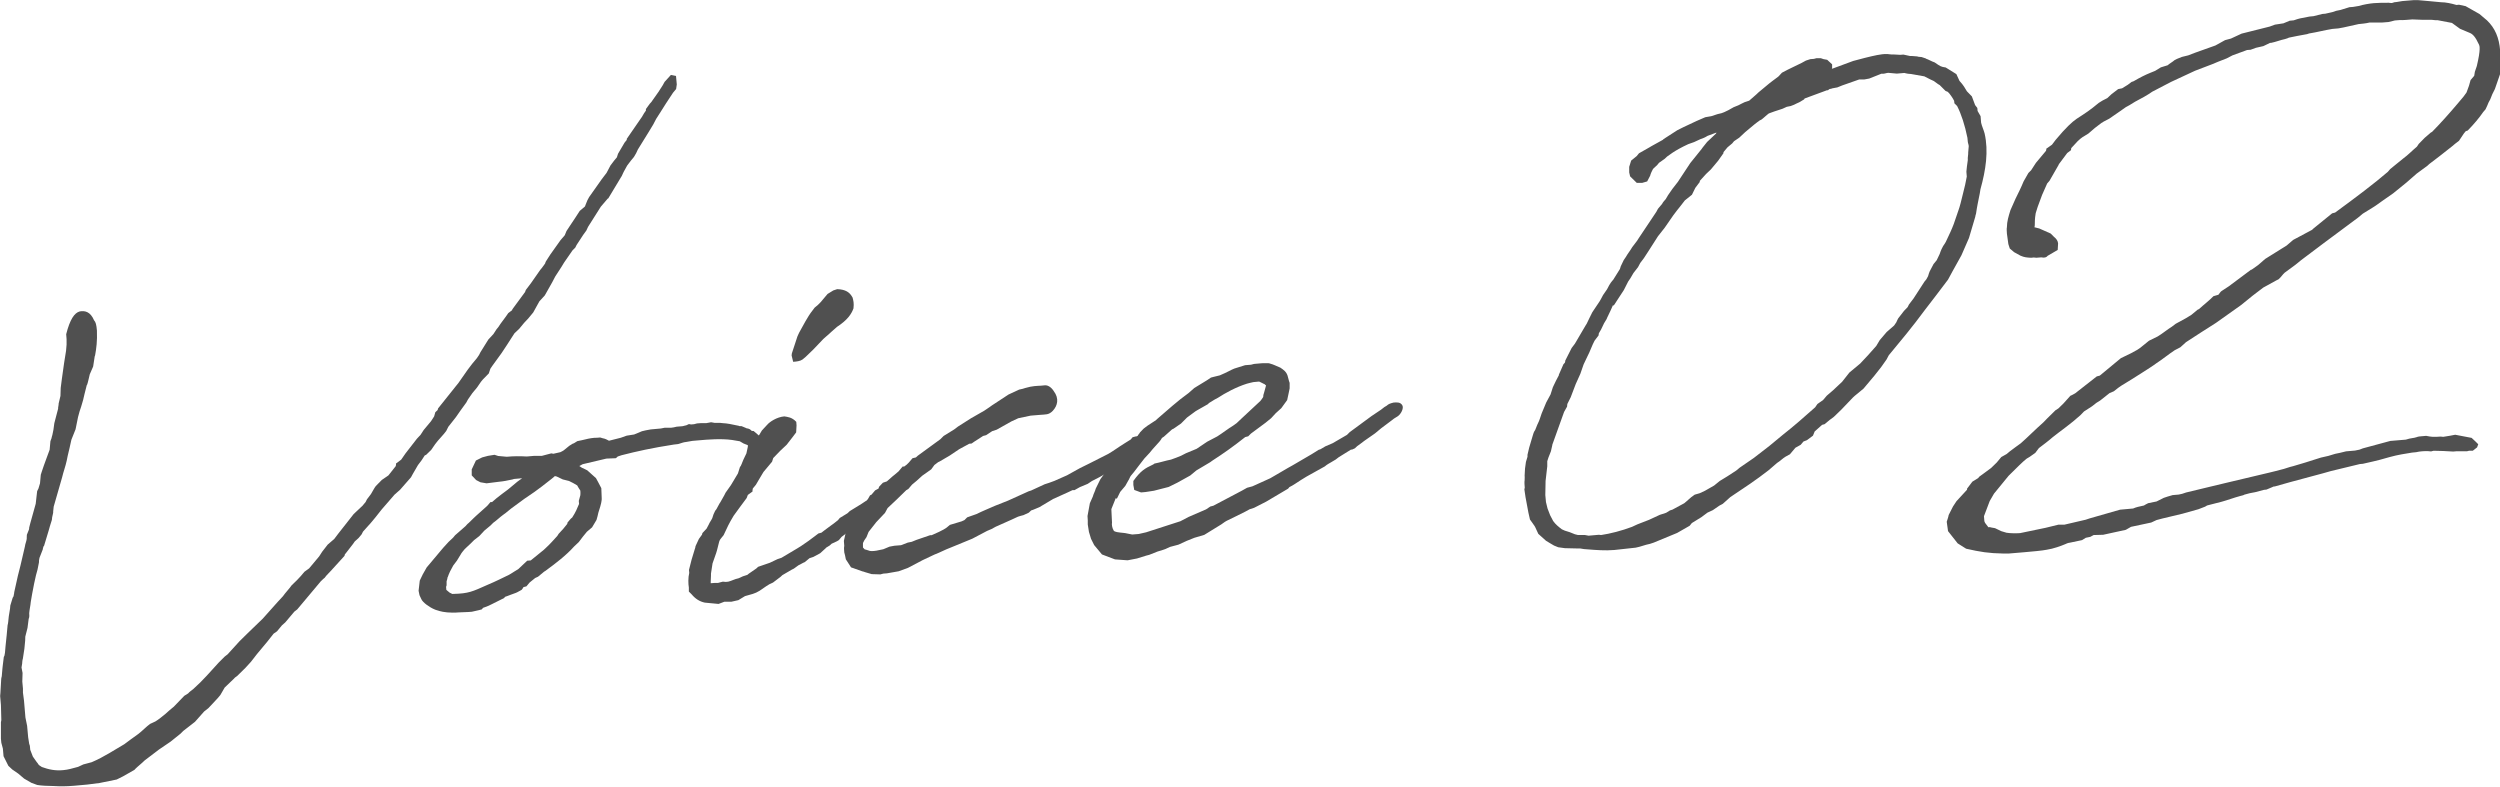
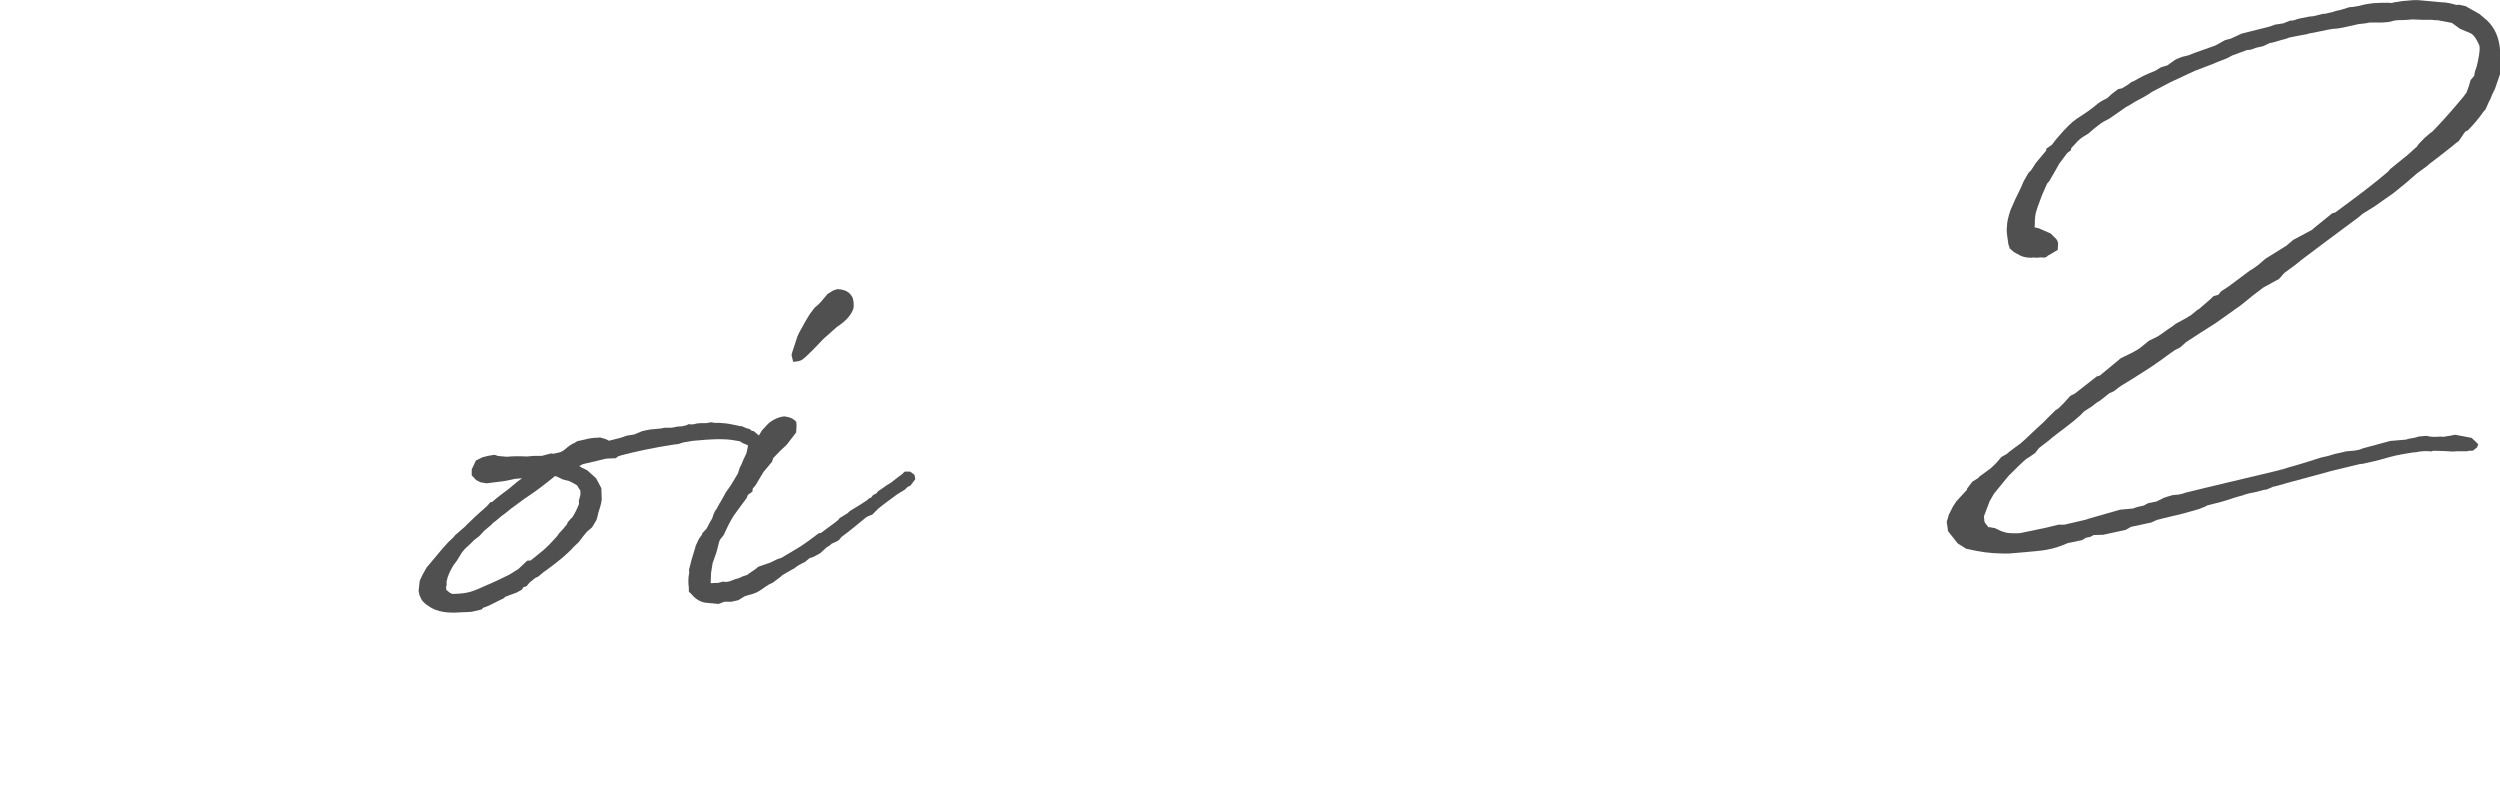
<svg xmlns="http://www.w3.org/2000/svg" viewBox="0 0 191.95 60.39">
  <g fill="#505050">
-     <path d="m46.66 15.25-.53.62-.98 1.55-.13.28-.24.33-.51.78-.1.2-.21.21-.65.94-.2.33-.48.74-.23.44-.57 1.01-.42.46-.47.85-.38.46-.32.34-.38.46-.36.34-.24.37-.34.53-.41.62-.69.95-.17.25-.12.36-.46.47-.14.17-.31.45-.35.42-.34.49-.13.24-.45.62-.34.49-.59.75-.16.32c-.24.33-.6.67-.84 1l-.31.45-.39.38-.11.05-.24.37-.28.37-.4.69-.13.24-.84.96-.43.38-.98 1.13-.49.62-.35.42-.6.67-.1.2-.24.29-.29.26-.14.2-.55.71-.07.08s-.03.12-.03.12l-.92 1.01-.07.08c-.14.17-.43.42-.53.59l-.11.09-.18.17-1.82 2.17-.22.17-.7.83-.25.22-.38.46-.26.18-.49.62-.8.96-.45.58-.42.46-.64.63c-.15.09-.22.17-.25.21l-.71.68-.33.57-.21.25-.71.76-.33.26-.7.79-.9.7-.21.21-.76.61-.91.62-1.09.83-.18.17-.39.34c-.07.05-.21.21-.21.21l-.88.5-.48.24-1.33.27-.95.12-1 .09c-.62.05-1.04.05-1.58.02-.39 0-.97-.03-1.24-.08l-.44-.16-.57-.33-.46-.39-.45-.31-.3-.28-.37-.74-.05-.58-.12-.45-.03-.31v-.35s0-.5 0-.5v-.15s0-.27 0-.27l.03-.16-.03-1.16-.06-.69.02-.23.06-1.05c0-.12.06-.24.05-.31l.04-.47.02-.2.09-.74s.07-.12.06-.16l.03-.16.04-.47.08-.78c0-.08.03-.16.02-.2l.06-.66s.06-.24.05-.28l.04-.39.1-.62c0-.08.02-.2.02-.23l.18-.59.07-.12c0-.08.06-.24.05-.31l.28-1.26.2-.79.34-1.46c.02-.2.12-.4.14-.59v-.08s.01-.23.01-.23l.16-.4s.03-.12.02-.16l.09-.35.41-1.47.11-.97.1-.2.12-.4.06-.66.09-.28.15-.44.19-.52.25-.68.06-.66.09-.24c0-.08.06-.2.06-.24l.08-.39.07-.51.29-1.11c-.01-.12.05-.28.04-.39l.14-.59c-.01-.15.03-.47.02-.62l.09-.7.17-1.21.15-.94c0-.08.04-.39.04-.47v-.42l-.03-.38c.29-1.14.63-1.64 1.04-1.75.38-.07.81 0 1.1.68.13.14.18.33.22.79.03.81-.04 1.35-.14 1.9 0 .04-.03.04-.03.08l-.12.78-.26.6c-.06.24-.14.63-.2.79l-.03.04-.17.67-.11.47-.15.51-.12.36-.12.44-.19.94-.32.8-.14.63-.14.59-.08.39c-.08.39-.27.91-.35 1.27l-.65 2.26c0 .11-.05.35-.04.47l-.08.36c0 .08-.02.16-.02.19l-.15.48-.09.32-.36 1.19-.04.04c-.03.08-.06.2-.06.24l-.25.64c-.03.08-.05.31-.04.35l-.11.55-.12.44-.14.63-.16.83-.1.59c-.02.27-.1.59-.12.86.02.27 0 .35-.04.43l-.09.7-.17.67c.01.11-.02.23-.01.31l-.06.62-.12.78s-.03.08-.03.12c0 .08-.03.16-.02.23l-.05.31.08.42-.02.66.05.54v.31s.08.61.08.61l.11 1.3.13.64.08.88.08.5.05.15.03.31.2.52.31.44c.08.07.09.15.17.22l.21.14c.52.19 1.03.3 1.64.24.38-.03.72-.14 1.14-.25l.41-.19.23-.06.41-.11.11-.05c.71-.29 1.84-1.01 2.39-1.33l.47-.35.25-.18.18-.13.18-.13c.29-.22.61-.56.9-.77l.41-.19c.22-.13.54-.39.76-.57l.29-.26.25-.21.11-.09.81-.84.29-.18c.11-.13.25-.22.4-.34l.54-.51.49-.51.92-1.01.46-.46.22-.17.92-1.01.64-.63 1.14-1.1 1.16-1.3.39-.42c.17-.25.49-.58.66-.83l.43-.42c.18-.17.42-.46.56-.63l.36-.26.77-.92.24-.37.42-.54.5-.43.31-.41 1.18-1.5.54-.51.14-.13.24-.29.1-.2.31-.41c.1-.16.27-.49.37-.61l.46-.47.51-.35.56-.71c.03-.08.03-.16.02-.2l.4-.3.34-.49.87-1.12.28-.3.24-.37.56-.67.24-.37.09-.32.18-.17s.03-.12.03-.12l1.39-1.74.17-.21.72-1.03.35-.46.35-.42.17-.25.1-.2.61-.98.39-.42.24-.37.14-.17c.2-.33.55-.74.76-1.07l.29-.22.03-.08.97-1.32.06-.16.35-.46.03-.04.72-1.03.14-.17.24-.33s.03-.12.06-.16l.34-.53.79-1.11.32-.37.13-.32.27-.41.38-.57.37-.57.4-.34.06-.16.13-.32.13-.24.96-1.36.38-.5.3-.57.28-.37.21-.25.09-.28.5-.85.17-.21v-.08s.71-1.03.71-1.03l.31-.45.14-.2.17-.29.14-.2v-.12s.3-.41.3-.41l.11-.12.55-.78.34-.53.13-.24.49-.54.39.08.06.65-.05.35-.24.29-.54.82-.31.49-.1.16-.34.53-.23.44-.37.61-.81 1.31-.13.28-.17.29-.24.29-.28.37-.27.49c-.07.12-.13.32-.2.4l-.98 1.63z" />
    <path d="m46.2 38.34c-.02.16-.01.27-.26 1.03-.03.12-.08.39-.14.55l-.34.57-.4.34-.31.38-.31.41-.36.34c-.6.67-1.39 1.28-2.23 1.89l-.07.04-.47.39-.22.1-.11.09-.32.26-.24.29-.23.06c-.03.08-.14.21-.14.21l-.33.18-.11.05-.41.15-.26.1-.15.05s-.1.12-.14.13l-.11.05c-.67.33-1.07.56-1.45.67l-.1.12-.23.06-.53.12-.27.02-.73.03c-.34.03-.65.02-.89 0-.19-.02-.43-.04-.87-.19l-.08-.03c-.4-.16-.93-.54-1.04-.8l-.14-.3-.07-.34.09-.78.23-.48.3-.53 1.26-1.5.42-.46.36-.34.14-.17.79-.69.04-.04s.14-.17.21-.21l.39-.38.18-.17.86-.77.25-.29h.12s.36-.31.36-.31l.4-.31.47-.35.72-.6.18-.13.18-.13-.57.05c-.08 0-.15.05-.26.06-.27.06-.61.13-.95.16l-.95.12-.47-.08-.33-.17-.34-.36v-.46s.32-.68.32-.68l.48-.24.45-.12.5-.08.28.09.66.06c.54-.05 1-.05 1.54-.02l.58-.05h.58s.72-.19.72-.19l.16.03.53-.12c.07-.04.22-.1.26-.14l.43-.35.29-.18h.04s.29-.18.29-.18l.34-.07.3-.07c.23-.06.61-.13.88-.12l.23-.02.2.06c.16.02.36.12.48.19l.91-.23.45-.16.57-.09.6-.25.3-.07.38-.07.77-.07.3-.06h.5c.12-.02.27-.03.42-.08l.38-.03c.12 0 .23-.06.34-.07l.22-.1.16.03.23-.02.23-.06.27-.02h.43s.38-.07.38-.07l.28.05h.12s.31 0 .31 0l.19.02c.31.01.7.09 1.21.2l.08.03h.15s.36.15.36.15h-.04c.35.05.36.13.44.2.08.03.12.03.16.02l.54.46.18.29.08.46-.04.39-.16.4-.3.57c-.13.28-.2.36-.31.49l-.21.25-.45.16-.23-.02-.08-.46.02-.19.05-.28.13-.32.23-.48.11-.51v-.12s-.33-.13-.33-.13l-.29-.17-.59-.1c-.86-.12-1.89-.03-2.47.02l-.58.05-.46.08c-.19.02-.34.07-.49.12-.11.05-.26.06-.46.08-1.68.26-2.85.52-4.02.82l-.3.1-.14.13-.73.03-.76.18-1.06.25-.26.14.21.14.08.03.32.16.67.6.18.33.23.44.03.77v.08zm-2.27 1.4c.27-.41.4-.73.53-1.05l-.02-.23.12-.44c0-.12.02-.2 0-.35-.04-.07-.22-.33-.22-.37l-.04-.04-.29-.17-.32-.16-.24-.06-.24-.06-.48-.23s-.08 0-.12-.03l-.25.21c-.4.3-.94.78-2.1 1.54l-1.02.75-.43.35-.18.13c-.25.18-.5.43-.76.61l-.21.21-.47.39-.39.42-.4.31-.25.25-.46.43c-.07.08-.28.33-.31.41l-.3.49-.28.37c-.17.29-.33.61-.42.89-.04.04-.03.12-.03.12l-.06.2v.31s-.04.12-.04.12l.02.23.25.21.2.1h.08c1.19-.03 1.45-.17 2.64-.7.6-.25 1.15-.53 1.63-.76l.07-.04.66-.41.68-.64.27-.02 1.01-.82.18-.17c.29-.26.57-.59.85-.89l.1-.16.35-.38.31-.38s.03-.12.03-.12l.25-.29.11-.09z" />
    <path d="m63.4 42.09-.43.39-.52.28-.3.1-.25.21-.11.09c-.15.05-.33.18-.48.24l-.36.26-.18.09-.7.41-.14.13-.58.44-.3.14s-.18.13-.22.14l-.51.35-.26.14-.26.1-.6.17-.51.31-.53.12h-.54s-.45.17-.45.17l-1.05-.1c-.39-.08-.72-.28-1.02-.64l-.21-.21v-.31c-.05-.27-.06-.77.03-1.12l-.02-.23.2-.79.24-.79s.06-.16.06-.24l.26-.56.24-.33s.03-.12.03-.12l.32-.34.17-.32c.06-.16.2-.33.27-.49l.09-.28.13-.28.1-.13c.1-.16.2-.4.3-.53l.3-.53.1-.2.41-.58.54-.9.15-.48.44-.66.17-.29.13-.32.18-.17.43-.81.34-.57.39-.42c.21-.25.76-.61 1.33-.66.28.05.58.06.92.42l.02.27-.03.54-.31.41-.42.54-.5.47-.53.55-.09.28-.66.79-.34.57-.24.41-.24.29c-.03.12-.02.2-.02.23l-.36.26s-.06.16-.09.24l-.52.7-.48.66-.24.41-.17.32-.36.76-.17.21c-.14.17-.14.21-.17.29l-.17.67-.06.2-.28.8-.12.78v.15s-.02.47-.02.47v.12s.28-.02.28-.02h.27s.15-.04.15-.04l.23-.06.23.02.19-.02c.26-.06.48-.2.79-.26l.33-.15.34-.11s.11-.09.11-.09l.58-.4.14-.13.9-.31.59-.28.3-.1 1.21-.72.29-.18.58-.4.47-.35.29-.22.23-.06.22-.17.47-.35.25-.18.33-.26.14-.17.59-.36.18-.17.88-.54.33-.22.07-.04.25-.21h.08s.17-.21.17-.21l.26-.14.14-.17.4-.27.25-.18.15-.09.22-.14c.25-.18.47-.39.8-.61l.21-.21h.42s.33.24.33.24l.07.34-.38.5-.22.1-.21.21-.59.36-1.12.83-.32.26-.46.46-.26.1-.19.09c-.65.52-1.29 1.08-1.91 1.52l-.21.25-.15.09-.41.19-.14.13-.29.18zm2.06-19.25c.06.23.12.45.07.84-.16.44-.46.89-1.27 1.42l-.43.38-.14.13c-.18.17-.47.39-.61.56l-.64.67-.57.55-.25.21c-.18.13-.45.16-.72.18l-.12-.49.02-.16.43-1.31.13-.28.47-.85.27-.45.14-.21.31-.41.25-.21.21-.21.53-.63.44-.27.3-.1c.66.02.95.26 1.13.56l.04.07z" />
-     <path d="m69.61 37.61-.78.76-.5.47-.18.17-.2.37-.67.71-.59.75-.16.4-.17.25-.1.2c0 .12-.01.27 0 .35l.13.14.12.03.28.09c.16.03.46 0 .69-.06.12-.01.23-.06.34-.07l.48-.2.38-.07.5-.04.52-.2.3-.06.37-.15 1.05-.36h.11s.56-.25.56-.25l.37-.19.22-.14.25-.21.9-.27.22-.1.21-.21.71-.25c.48-.24.97-.43 1.41-.63l1.01-.4 1.37-.62.22-.1.19-.06 1.04-.48.34-.11.41-.15.97-.43.99-.55.67-.33 1.48-.75c.41-.23.8-.53 1.24-.8l.51-.32.14-.17.23-.06.34-.03.25.25.06.27-.16.4-.57.55-.3.14c-1.41 1.05-2.23 1.47-2.97 1.84l-.33.22-.6.25-.41.23h-.15s-.34.16-.34.16l-1.15.52-1.06.63-.48.2-.15.05-.18.17-.41.19-.23.06-.19.06-.11.05-.41.19-1.19.53-.33.18-.33.14-1.14.6-1.68.69c-.41.15-.82.38-1.23.53l-.89.42-1.14.6-.71.26-.91.16-.27.02-.23.06-.66-.02-.51-.15c-.08-.03-.16-.06-.2-.06l-.88-.31-.4-.62-.06-.3-.06-.23c-.02-.23-.03-.35 0-.5l-.03-.38.14-.63.19-.48.13-.28.24-.33.42-.46.24-.33v-.04s.35-.42.35-.42l.3-.53.11-.05.28-.33.26-.14s.03-.12.06-.16l.28-.29.3-.1.43-.38s.33-.26.47-.39l.31-.37h.12c.15-.1.25-.19.36-.31l.28-.33.26-.06.14-.13 1.74-1.27.25-.25.81-.5.29-.22.99-.63 1.03-.59.4-.27.18-.13 1.28-.84.82-.38.27-.06.19-.06c.57-.17.91-.16 1.22-.18l.31-.03c.15-.01.43.08.66.44.44.58.29 1.13-.06 1.51-.32.34-.56.28-.98.32l-.73.06-.95.2-.52.24-1.14.64-.34.11-.47.31-.23.06c-.25.18-.66.41-.88.58l-.19.02-.77.42-.73.49-.77.45-.11.05-.29.22-.24.33-.25.18-.44.31-.43.39-.36.3-.28.33-.15.09z" />
-     <path d="m85.69 38.25s-.04 0-.04.04l-.32.8c.02.27.03.81.05 1.04-.03.12 0 .39.13.61.09.11.28.13.87.19l.55.11.5-.04.57-.13 2.63-.85.63-.33 1.34-.58.33-.22.23-.06 2.18-1.15.41-.23.41-.11 1.26-.57.11-.05c.66-.37 1.21-.72 1.73-1l1.47-.86.51-.32.15-.05.37-.22.56-.24 1.1-.64.21-.21 1.67-1.23.73-.49c.25-.21.29-.22.44-.31.14-.13.25-.17.52-.24.23-.02.54-.05.68.21.13.22-.1.67-.35.84l-.29.18-.22.17-.76.57-.47.39-.07.05-.76.53-.29.22-.25.18-.18.17-.22.1h-.08s-.95.59-.95.59c-.07.05-.22.17-.22.17l-.37.22c-.07.04-.33.18-.47.31l-1.4.78-.44.27c-.29.18-.58.4-.88.54l-.1.12-1.69 1-.92.47-.34.11-.33.18c-.44.23-.96.47-1.44.71-.18.09-.36.26-.55.36l-1.17.72-.75.22-.6.24-.63.29-.64.17-.22.1c-.15.09-.41.15-.75.26l-.63.25-.23.06-.71.22-.72.14-.97-.07-1-.38-.6-.72-.24-.48-.16-.53-.09-.57v-.31s-.02-.34-.02-.34l.18-.98.23-.52c.06-.24.16-.36.22-.6l.36-.73.45-.62.62-.86.5-.43.42-.46.32-.34.49-.55.07-.08c.03-.08.14-.17.17-.25l.28-.29.29-.22.55-.36.07-.04.14-.13c.75-.64 1.54-1.37 2.41-1.99l.43-.38.95-.58.33-.22.19-.05.49-.12c.6-.25.85-.42 1.11-.52l.83-.26.38-.03c.12 0 .23-.06.34-.07l.57-.05c.15-.01.39 0 .54 0 .24.06.36.12.44.15l.44.19c.25.17.45.31.55.61l.11.41.05.15v.42s-.08.39-.08.39l-.11.51-.45.62-.43.39-.35.38-.43.35-1.12.83-.21.21-.23.06c-.87.69-1.67 1.26-2.51 1.8l-.18.13-1.06.63-.47.39-.99.55-.67.33-1.13.29-.65.1-.34.03-.52-.19-.07-.38v-.31c.56-.78.89-.97 1.49-1.25.04 0 .11-.09.15-.09.38-.07.87-.23 1.25-.3l.41-.15.37-.15.37-.19.82-.34.8-.54.78-.41c.37-.23.87-.62 1.24-.84l.25-.18.36-.34 1.46-1.36s.17-.21.21-.29q.03-.08.02-.16l.06-.2.15-.55s-.08-.03-.08-.07l-.32-.16c-.08-.03-.12-.07-.16-.06l-.42.04-.26.06-.23.06c-.83.26-1.67.72-2.22 1.08l-.26.14-.44.27-.07.08-.81.46-.15.09-.65.48-.46.46-.58.4-.11.05-.57.51c-.07.08-.15.09-.22.17-.03.08-.14.21-.17.25l-.53.59-.24.29-.39.42-.45.58-.35.46-.24.29c-.07.08-.13.28-.2.37l-.23.41-.39.46-.26.53z" />
-     <path d="m140.64 5.29 1.65-.61.87-.23c.72-.18 1.29-.31 1.67-.3.15-.01.35.05.54.03l.54.03.23-.02.51.11h.15s.39.03.39.03l.12.03.23.02.36.12h-.04c.2.06.48.23.68.29.45.31.49.34.85.39l.82.51.24.52c.3.32.44.58.57.8l.38.39.25.67.17.22.02.23.23.4.04.5c.06.27.2.56.27.83.31 1.36.09 2.81-.32 4.28l-.05.31c-.11.55-.22 1.06-.29 1.57-.03.08-.06.2-.06.24l-.48 1.62-.58 1.33-.7 1.26-.33.61-.97 1.28-.8 1.04c-.97 1.32-1.91 2.44-2.78 3.49l-.17.32-.41.58-.52.66-.84 1-.68.56-.14.13-.88.92-.57.55-.29.22.04-.04-.47.39-.19.05-.57.51-.13.32-.47.35-.26.1-.21.25-.41.23-.42.5-.33.18c-.22.13-.43.35-.65.48l-.65.56c-.94.74-1.96 1.41-2.95 2.07l-.57.51-.26.14-.51.35-.41.19-.47.35-.73.45-.17.21-.96.55-1.79.74-.3.1c-.38.07-.71.22-1.09.29l-1.65.18c-.69.06-1.43 0-2.05-.05-.08 0-.2-.02-.27-.02l-.31-.05h-.31s-.85-.02-.85-.02l-.51-.07-.32-.13-.29-.17-.33-.2-.59-.53-.24-.52c-.05-.11-.18-.25-.22-.33l-.18-.25-.12-.53-.22-1.18-.09-.61.03-.12c-.01-.15-.04-.42-.01-.58-.01-.11.02-.16 0-.35l.03-.54.07-.51.12-.4v-.15s.13-.55.13-.55l.27-.91c.03-.12.09-.32.19-.44l.16-.4.13-.28.06-.16.15-.44.35-.84.33-.61.18-.56.23-.48.23-.44v-.04s.35-.8.35-.8l.11-.12c.03-.08.03-.12.03-.16l.49-.97.28-.37-.03.04.81-1.38.1-.16.23-.48.2-.4.55-.82.1-.17.17-.32.31-.45c.26-.52.34-.57.48-.74l.51-.82.06-.2.23-.48.17-.25c.13-.24.34-.49.48-.74l.38-.5.1-.16 1.37-2.05.13-.24.32-.38c.03-.08.17-.25.28-.37l.17-.29.34-.49.42-.54.27-.41.68-1.03.87-1.08c.1-.16.31-.38.42-.54l.68-.64s.04-.04.03-.08l-.67.25c-.22.14-.37.19-.52.24l-.52.24-.45.16c-.52.24-.92.47-1.18.64l-.44.31-.18.17-.44.31-.14.17-.32.3c-.07.12-.2.4-.22.52l-.23.44-.38.11h-.15s-.27 0-.27 0l-.51-.5-.07-.3v-.43s.15-.48.15-.48l.43-.35.17-.21.81-.46.15-.09.92-.51h-.04s1.1-.71 1.1-.71l.48-.24 1-.47.67-.29.46-.08.49-.16c.46-.08.6-.21.82-.3l.41-.23.37-.15c.11-.05.33-.18.48-.24l.34-.11.54-.47.18-.17.83-.69.22-.17.47-.35.28-.3.44-.23 1.07-.52.33-.18.34-.11.27-.02.19-.05h.35s.2.07.2.07l.28.05.38.35v.31zm-16.8 18.15-.16.36-.29.61s-.03.08-.03.08l-.2.33-.23.48-.17.29c0 .08-.03.12-.02.16l-.31.41c-.2.37-.35.84-.55 1.21l-.29.61-.25.72-.36.8-.38 1-.26.52-.02.2-.23.41-.9 2.51c0 .08-.06.24-.11.51l-.19.48-.09.28c.01.11-.01.27 0 .39l-.13 1.13-.02 1.08.05.54.12.49.2.52.23.44c.18.26.43.46.67.64.12.07.28.13.6.22l.4.16.24.06h.39s.15 0 .15 0l.27.05.8-.07.16.02c.69-.1 1.59-.33 2.38-.63l.41-.19.9-.35.82-.38.49-.16.29-.18.19-.06.85-.46.07-.04.54-.47.25-.18.38-.11.41-.19.07-.04.63-.36.43-.35.59-.36.69-.45.25-.21 1.09-.75 1.19-.92 1.04-.86c.83-.65 1.66-1.38 2.48-2.11l.17-.25.44-.31.28-.33.5-.43.68-.64.56-.71.83-.69.28-.3.32-.34.63-.71.27-.45.53-.62.54-.47.04-.04.17-.25.03-.08.1-.2.45-.58.28-.29.1-.2.35-.46.85-1.31.14-.17.13-.24s.03-.12.06-.2l.06-.16.3-.57.24-.29.23-.48c.09-.28.19-.48.26-.6l.14-.21.07-.12c.29-.61.46-.97.61-1.37l.37-1.08c.09-.24.21-.71.35-1.3.12-.44.2-.83.28-1.26l-.03-.38.04-.39.07-.51c-.02-.19.04-.39.03-.58l.04-.47c0-.12-.06-.23-.07-.34l-.03-.31c-.2-.99-.47-1.81-.79-2.44l-.21-.21-.02-.19c-.09-.19-.36-.59-.49-.69-.04-.03-.2-.06-.2-.1l-.42-.42-.12-.07-.33-.24-.28-.13-.45-.23-1.02-.18c-.08 0-.19-.02-.23-.02l-.16-.03-.12-.03-.58.05-.66-.06c-.15.01-.23.06-.38.07h-.15s-.93.37-.93.37l-.38.07h-.39s-1.31.46-1.31.46l-.37.15-.38.07s-.07.04-.23.06l-.11.09h-.08s-1.68.62-1.68.62c-.04 0-.07.08-.07.08l-.37.22-.22.1-.18.09-.26.1-.3.06-.33.15-.64.21-.41.15c-.18.13-.43.38-.58.48l-.11.05-.18.13-.22.17-.72.6-.46.43-.4.27-.14.17-.36.3-.31.37v.08s-.41.58-.41.58l-.56.67-.36.34-.49.54v.08s-.34.45-.34.45l-.26.53-.54.43-.42.54-.17.21-.31.41-.65.94-.52.66-.71 1.11-.37.57-.28.37-.17.32-.35.45-.24.41-.17.25-.33.65-.51.78-.24.37-.04.04z" />
    <path d="m186.7 33.54h.35s.34-.02.34-.02l.2.02.5-.08.42-.08 1.26.24.3.28.21.21-.09.24-.33.26h-.31s-.03.03-.15.04h-.81s-.23.02-.23.02c-.5-.03-1.05-.06-1.51-.06-.04 0-.15.05-.19.05l-.23-.02c-.31-.01-.62.01-.92.08l-.31.03c-.5.08-1.1.17-1.71.34l-.79.22-.49.12-.79.18-.23.02-2.23.54-.6.17-2.53.68-1.17.33c-.08 0-.11 0-.19.05l-.45.19-.19.02-.68.18-.42.08-.41.11s-.07.05-.11.05l-.23.06c-.45.12-.98.32-1.39.43l-1.13.29-.15.09-.52.2-1.21.34-1.55.37-.45.12-.41.19-1.55.33-.4.23-1.74.38-.73.02-.26.14-.34.07-.29.18-.95.2s-.12 0-.34.11c-.33.14-.9.35-1.43.43-.34.07-1.15.14-1.72.19l-1.19.1h-.42c-1.12-.02-1.75-.12-2.85-.37l-.65-.41-.74-.94-.1-.72.09-.28s.06-.2.06-.24l.33-.65.27-.41.81-.88v-.08s.41-.54.41-.54l.44-.27.1-.12.25-.18.65-.48.43-.42.35-.42.41-.23.25-.21.47-.35.36-.26c.54-.47 1.07-1.02 1.75-1.62l.28-.29.64-.63.22-.14.39-.38.53-.59.11-.05.26-.14 1.66-1.3.23-.06 1.62-1.34c1.34-.62 1.48-.79 1.58-.87l.58-.47.67-.33c.37-.22.73-.53 1.09-.75l.29-.22.77-.42.44-.27.47-.39.11-.05c.32-.3.83-.69 1.11-.99l.38-.11c.07-.08.17-.25.25-.29l.55-.36 1.7-1.27h.04s.51-.36.51-.36l.54-.47 1.65-1.03.5-.43 1.48-.79s-.04 0 .07-.08l1.44-1.17.23-.06c1.56-1.14 3.01-2.23 4.05-3.13l.18-.21 1.01-.82c.36-.26.68-.6 1.04-.9l.14-.21.46-.47.5-.43h.04c.67-.68 1.34-1.43 1.94-2.14l.49-.58.24-.33.19-.52.12-.43.28-.33.05-.31.15-.44c.31-1.3.21-1.56.17-1.64-.29-.63-.49-.81-.7-.9l-.76-.32-.62-.45-1.1-.21c-.19.02-.39-.04-.54-.03h-.62s-.78-.03-.78-.03c-.23.02-.8.07-.96.05l-.38.03-.49.12-.5.04h-.96c-.27.07-.65.1-.84.12l-1.17.26-.38.07-.46.04c-.57.09-1.21.26-1.79.35l-.15.05-.76.14-.64.13-.11.05-.19.06c-.34.07-.71.22-1.06.29h-.08s-.52.25-.52.25l-.57.13-.41.15-.27.02-1.12.41-.44.23-.64.25-.48.2-1.31.5-1.85.86-1.44.75c-.36.26-.88.54-1.32.77l-.44.27-.26.14-.44.31-.84.58-.44.23c-.07.04-.11.09-.15.09l-.51.39-.5.43-.29.18c-.18.09-.47.31-.75.64l-.28.3s-.02.16-.02.16l-.29.22-.59.79s-.07.08-.07.12l-.7 1.22-.18.21-.39.88-.34.92-.15.48c-.08.47-.06.7-.07.93 0 .04-.03.12-.02.16h.04s.32.08.32.08l.88.39.25.25c.21.17.3.32.32.51l-.03.5-.77.45c-.1.12-.18.13-.33.14l-.16-.02-.38.03-.2-.02-.19.02c-.31-.01-.54-.03-.83-.16l-.49-.27-.33-.28-.11-.34-.11-.8c-.01-.15-.03-.38 0-.5 0-.42.12-.82.27-1.3l.39-.88c.2-.4.46-.93.62-1.33l.37-.65.21-.21.37-.57.77-.92c.03-.08.03-.12.02-.16l.44-.31.28-.37c.8-.96 1.27-1.38 1.6-1.61.69-.45.99-.63 1.71-1.23l.29-.18.37-.19.32-.3.51-.39.3-.06.44-.27.29-.22.15-.05c.55-.32.92-.5 1.29-.65l.37-.15.44-.27.52-.16c.14-.13.4-.27.54-.4l.18-.09.37-.15.49-.12.52-.2 1.57-.56.74-.41.45-.12.82-.38 2.15-.54.41-.15.65-.1.48-.2.31-.03.3-.1.19-.05.72-.14.31-.03.68-.17.23-.02.53-.12.3-.1.34-.07.68-.21.27-.02.42-.07c.38-.11.83-.19 1.18-.22.38-.03.73-.03 1.16-.03.04 0 .12.03.23.02l.19-.06.19-.02.42-.07.84-.07h.39s.89.08.89.08l.86.08c.35 0 .78.09 1.18.21l.19-.02.51.11 1.06.6.58.49c.63.6.93 1.35 1.01 2.3.05.54.06 1.15 0 1.81l-.4 1.16-.2.4-.16.4-.13.24-.1.24-.13.28-.18.21c-.31.45-.69.91-1.19 1.42l-.15.05-.14.17-.38.57-.29.22-.25.21-.94.74-.8.61-.14.13-.83.61-.79.69-1.01.82-.76.53-.62.44-.22.14-.73.45-.36.3-2.65 1.97-1.74 1.31-.43.35-.83.61c-.11.09-.31.38-.46.5l-.18.09-1 .55-.8.61-.9.73-1.93 1.37-1.13.72-1.17.76-.43.39-.44.23c-.47.31-.94.7-1.42 1.01l-.18.13-.47.31-1.13.72-.88.54-.26.18-.33.26-.33.14-.72.57-.29.18-.33.26-.62.4-.28.29c-.75.68-1.48 1.17-2.13 1.69-.29.26-.76.61-1.05.83l-.28.37-.44.31-.22.13c-.29.22-.79.73-1.39 1.32l-1.12 1.37-.33.57-.44 1.16.03.38s.05.15.09.18l.22.29s.08 0 .11-.01l.12.03.28.05.48.23.4.12c.31.05.74.05 1.04.03l1.97-.41.98-.24h.46s1.63-.38 1.63-.38l.3-.1 2.34-.67 1-.09c.22-.1.49-.16.83-.23.04-.04.26-.14.33-.18l.64-.13.56-.28.3-.1.38-.11.46-.04.27-.06.3-.1 1.74-.42 1.25-.3 3.37-.8.49-.12.42-.11c.3-.06.64-.21.94-.27l.94-.28 1.2-.38.57-.13.53-.16.34-.07.49-.12.69-.06.34-.07.26-.1 2.11-.57 1.19-.1c.15-.05.38-.11.57-.13.08 0 .19-.05.26-.06.11-.05.27-.06.38-.07l.35-.03.28.05.19.02z" />
  </g>
</svg>